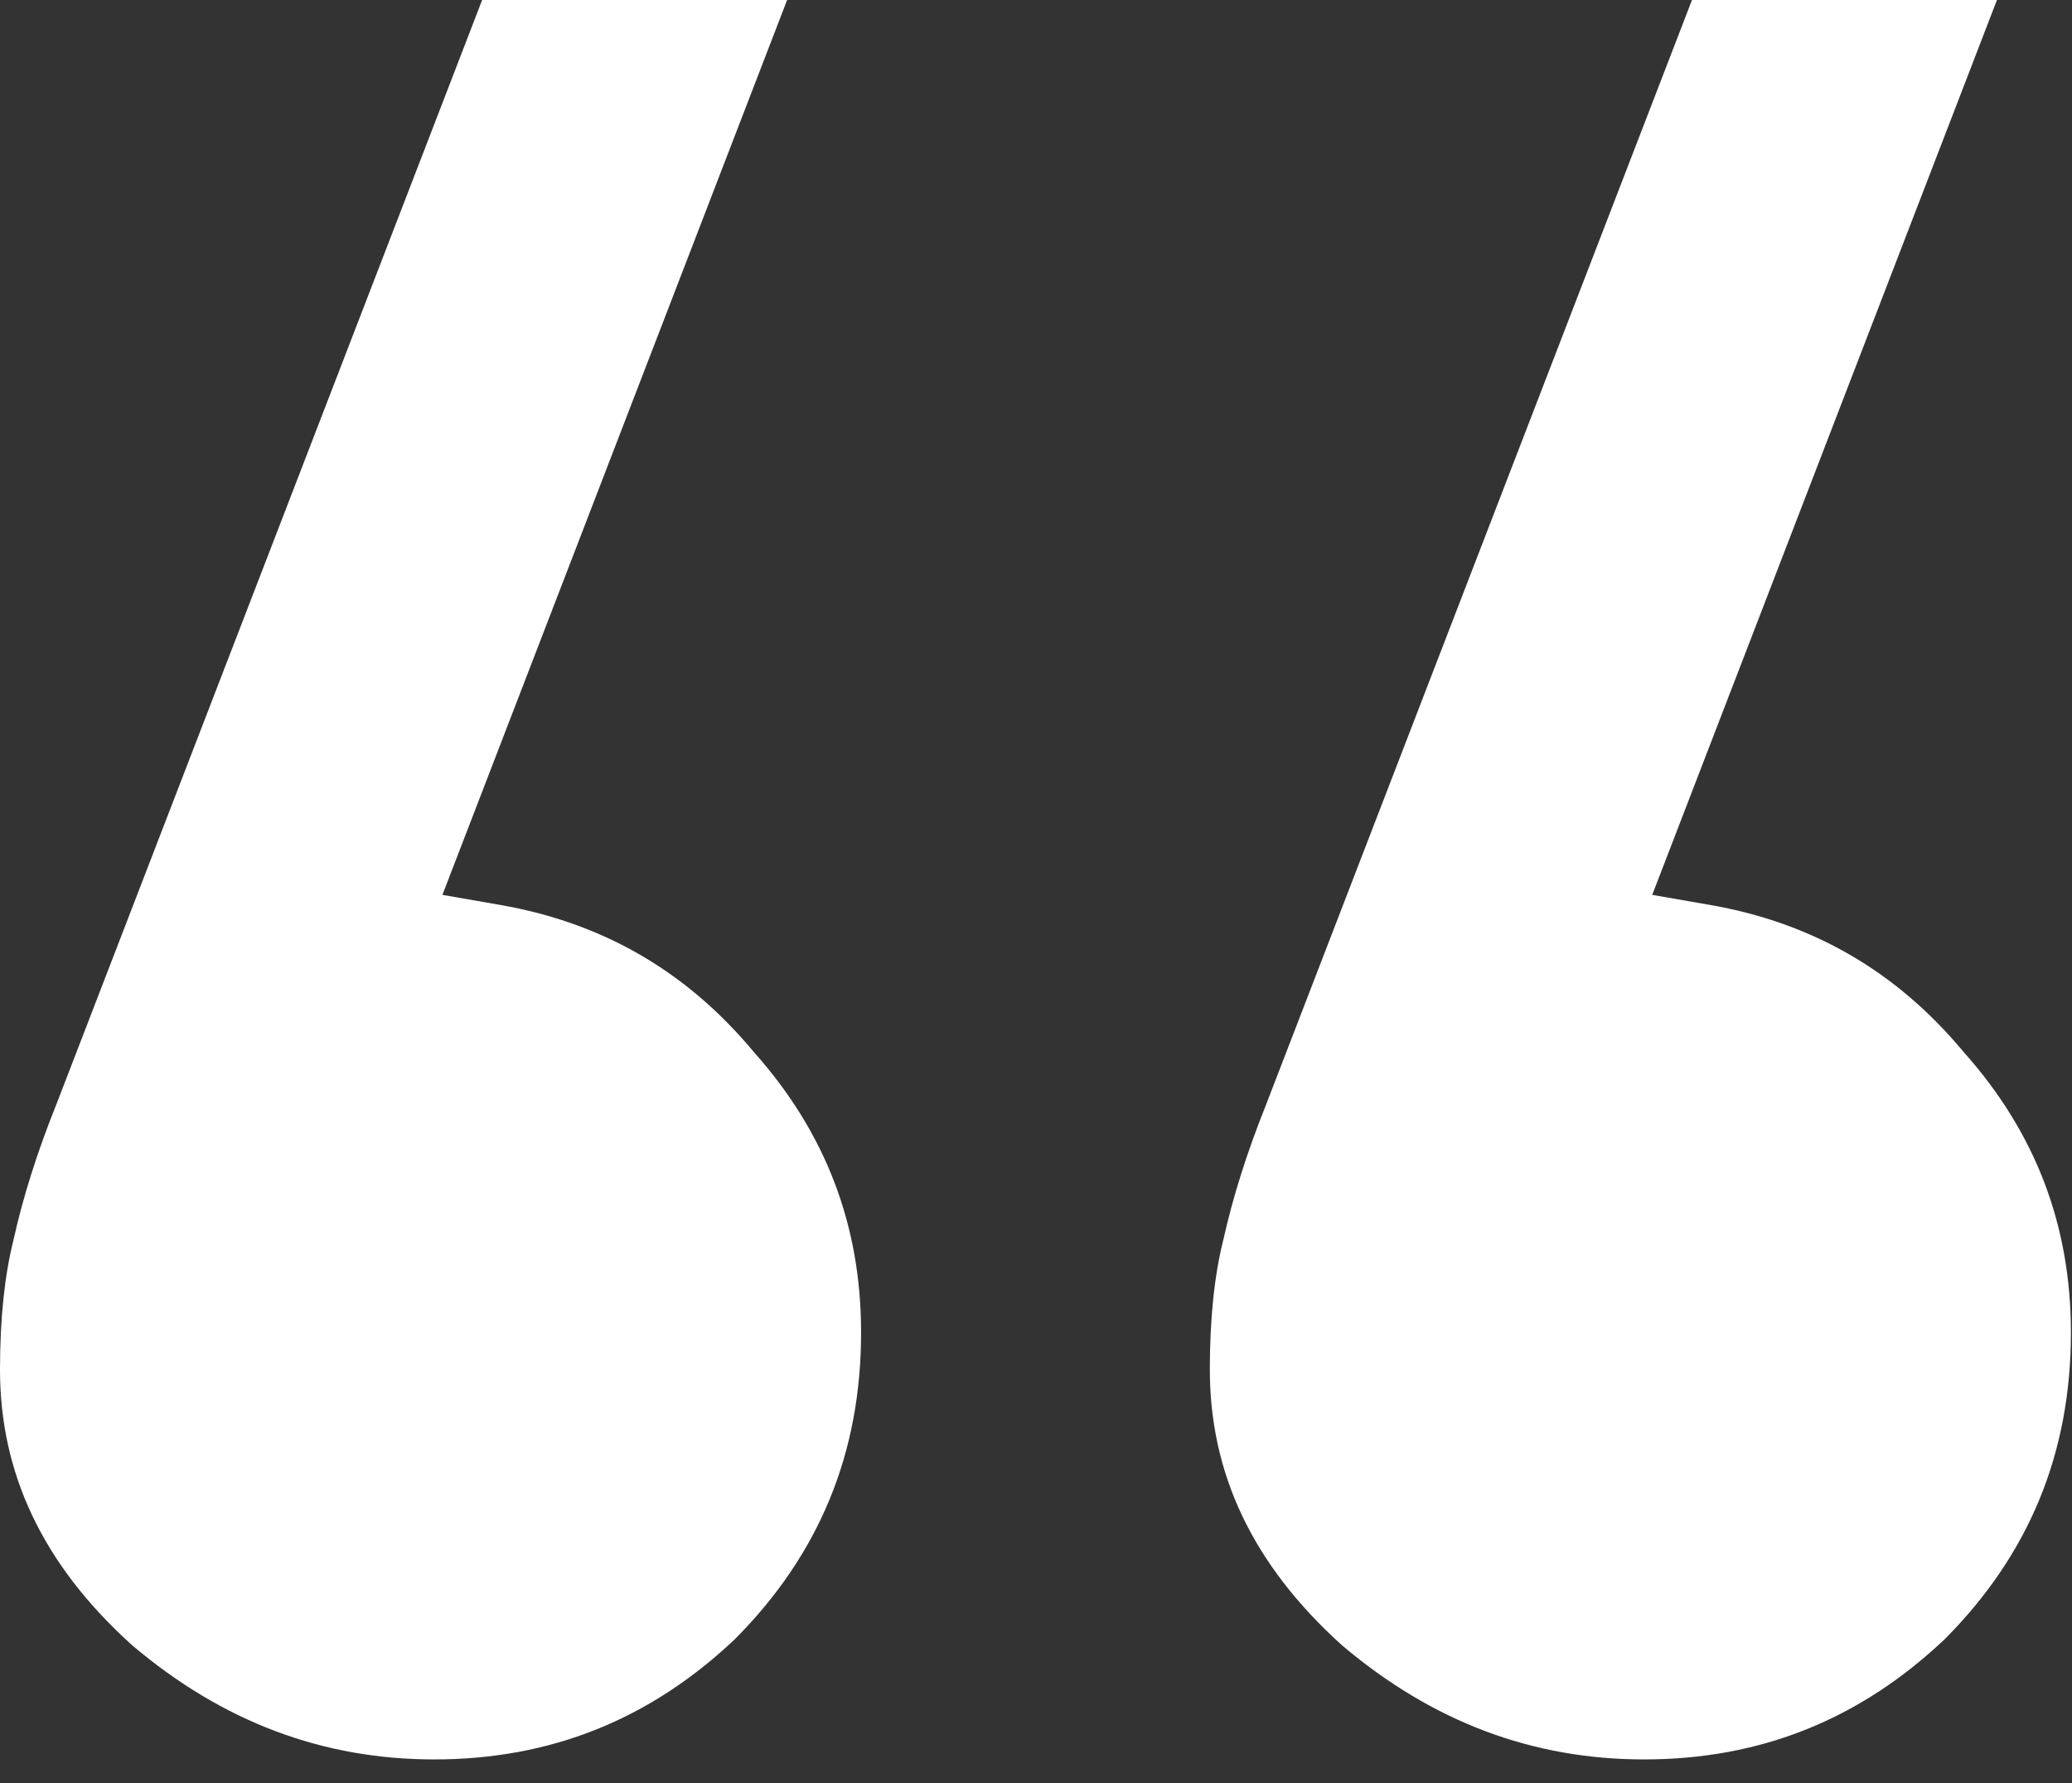
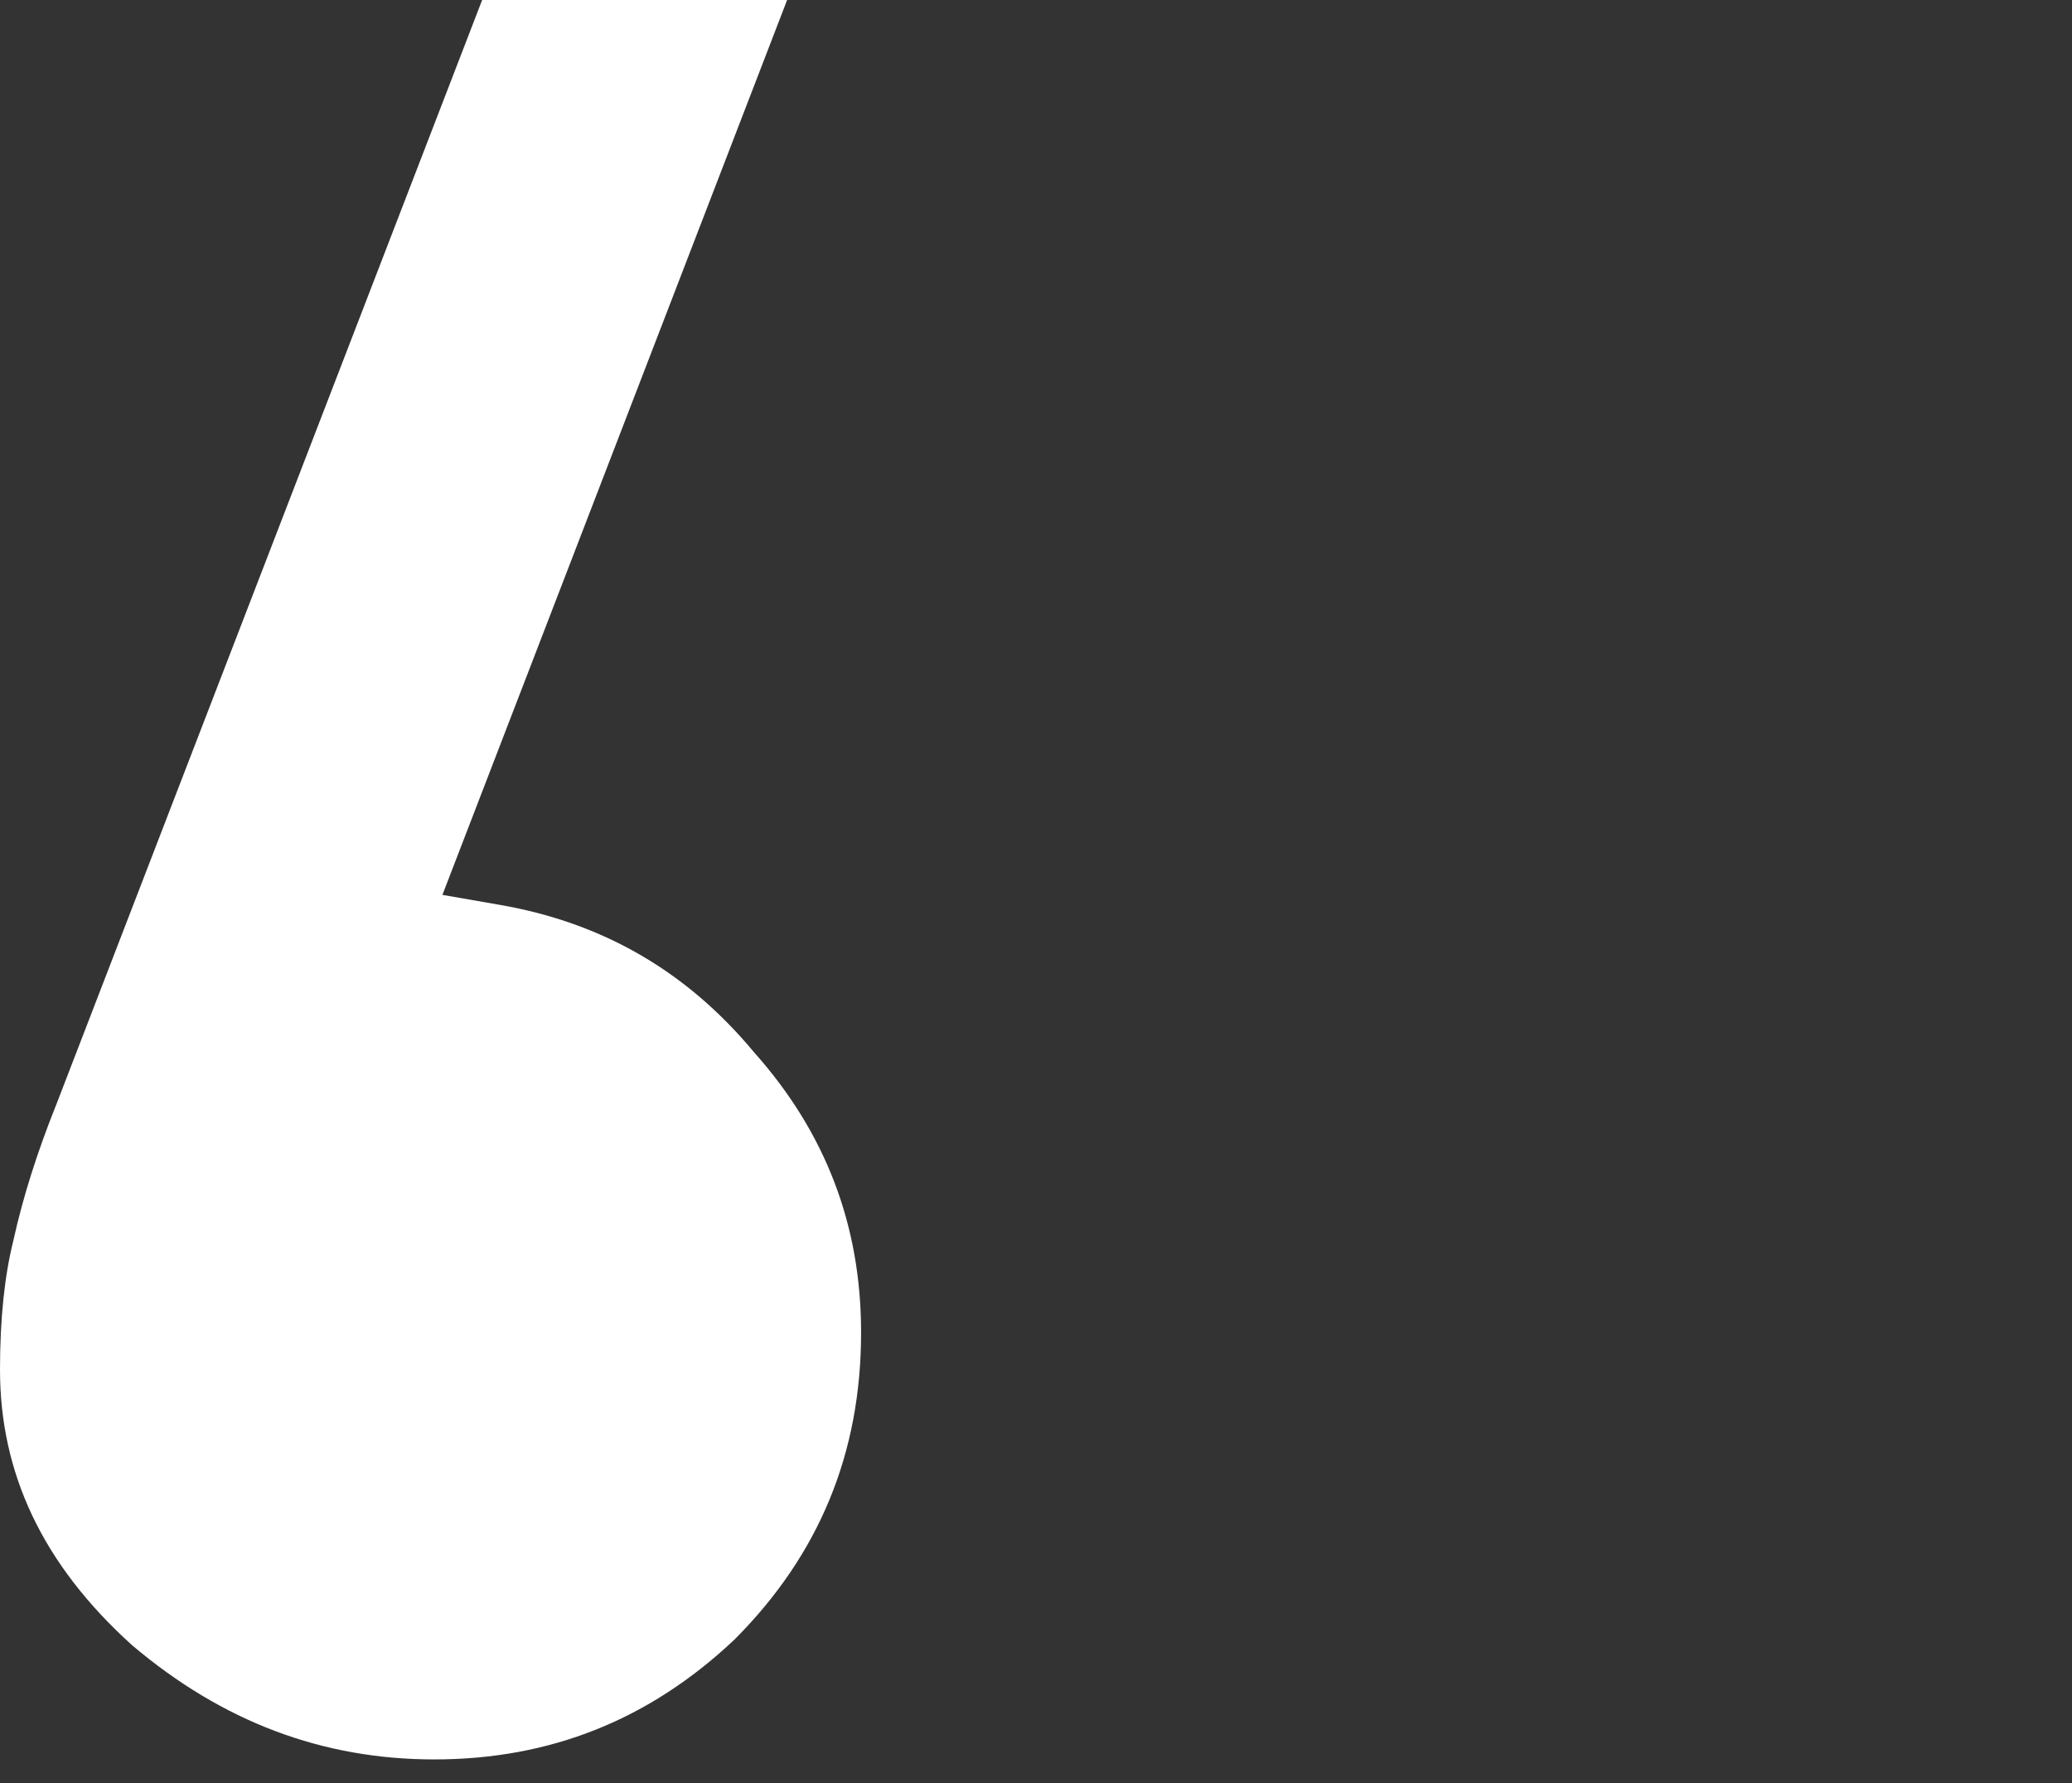
<svg xmlns="http://www.w3.org/2000/svg" width="86" height="74" viewBox="0 0 86 74" fill="none">
  <rect x="0" y="0" width="86" height="74" fill="#333333" stroke="none" />
-   <path d="M85.955 55.3C85.955 50.862 84.493 47.022 81.531 43.69L81.51 43.666L81.489 43.642C78.711 40.308 75.231 38.295 70.977 37.555L68.577 37.137L82.885 0H70.227L52.545 45.853L52.54 45.865L52.536 45.877C51.748 47.847 51.167 49.694 50.783 51.421L50.777 51.446L50.77 51.472C50.41 52.913 50.215 54.694 50.215 56.84C50.215 61.123 51.966 64.912 55.697 68.276C59.456 71.462 63.614 73.016 68.238 73.016C73.059 73.016 77.185 71.368 80.717 68.026C84.222 64.507 85.955 60.303 85.955 55.3Z" fill="white" />
  <path d="M35.74 55.3C35.74 50.862 34.278 47.022 31.316 43.69L31.295 43.666L31.274 43.642C28.496 40.308 25.016 38.295 20.762 37.555L18.363 37.137L32.67 0H20.012L2.331 45.853L2.321 45.877C1.533 47.847 0.952 49.694 0.568 51.421L0.557 51.472C0.196 52.913 2.27553e-05 54.694 0 56.84C0 61.12 1.749 64.906 5.474 68.269C9.235 71.46 13.396 73.016 18.024 73.016C22.84 73.016 26.962 71.371 30.491 68.036C34.003 64.515 35.74 60.308 35.74 55.3Z" fill="white" />
</svg>